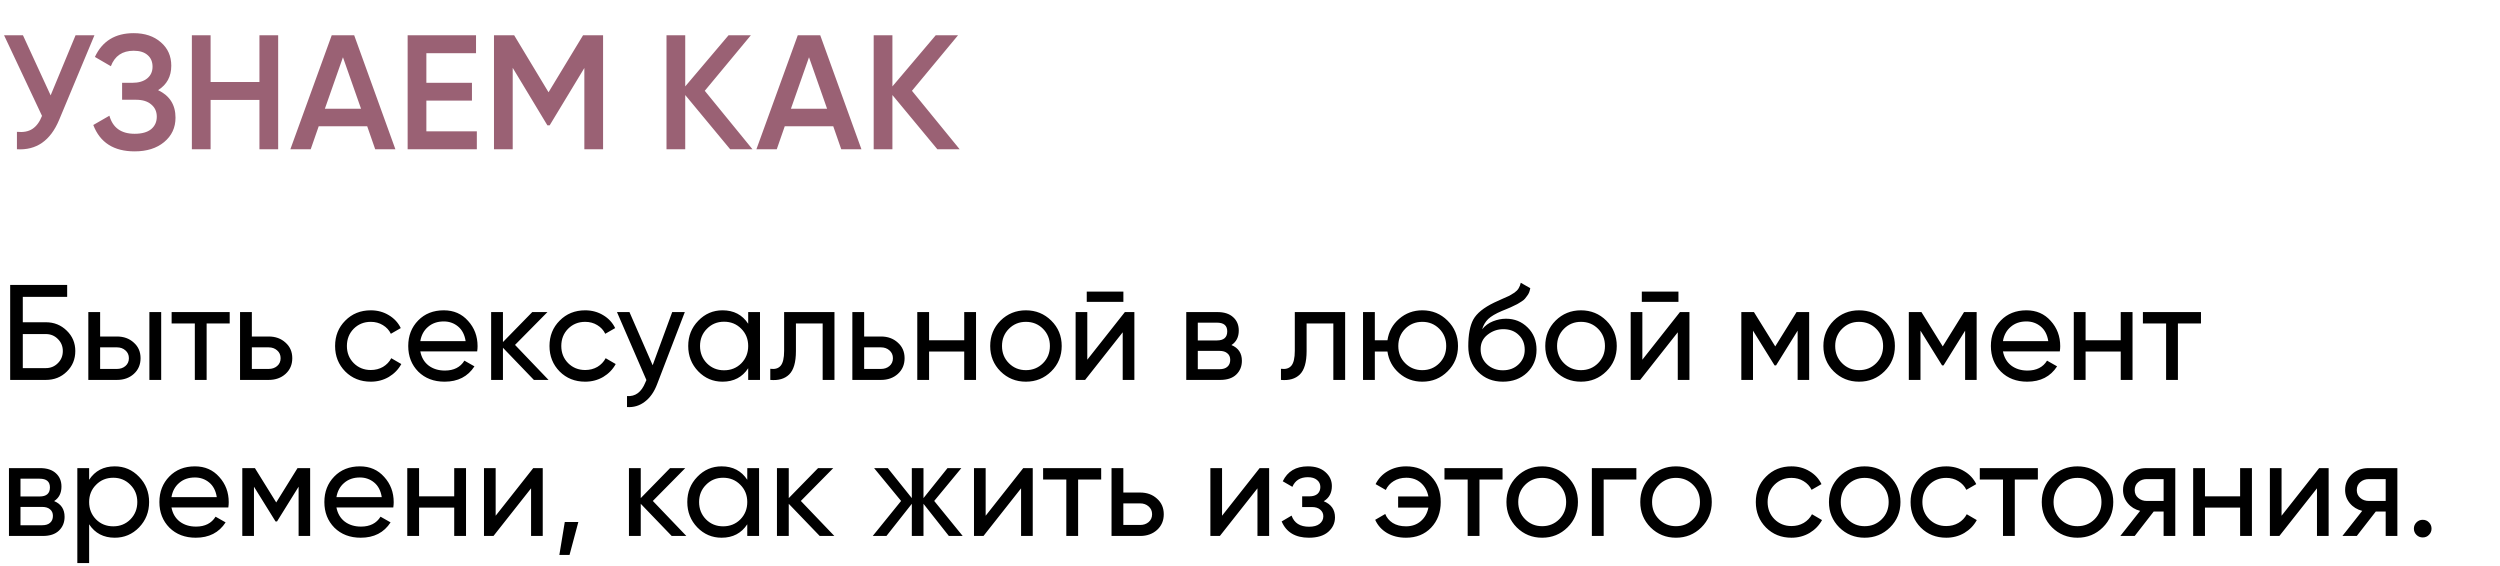
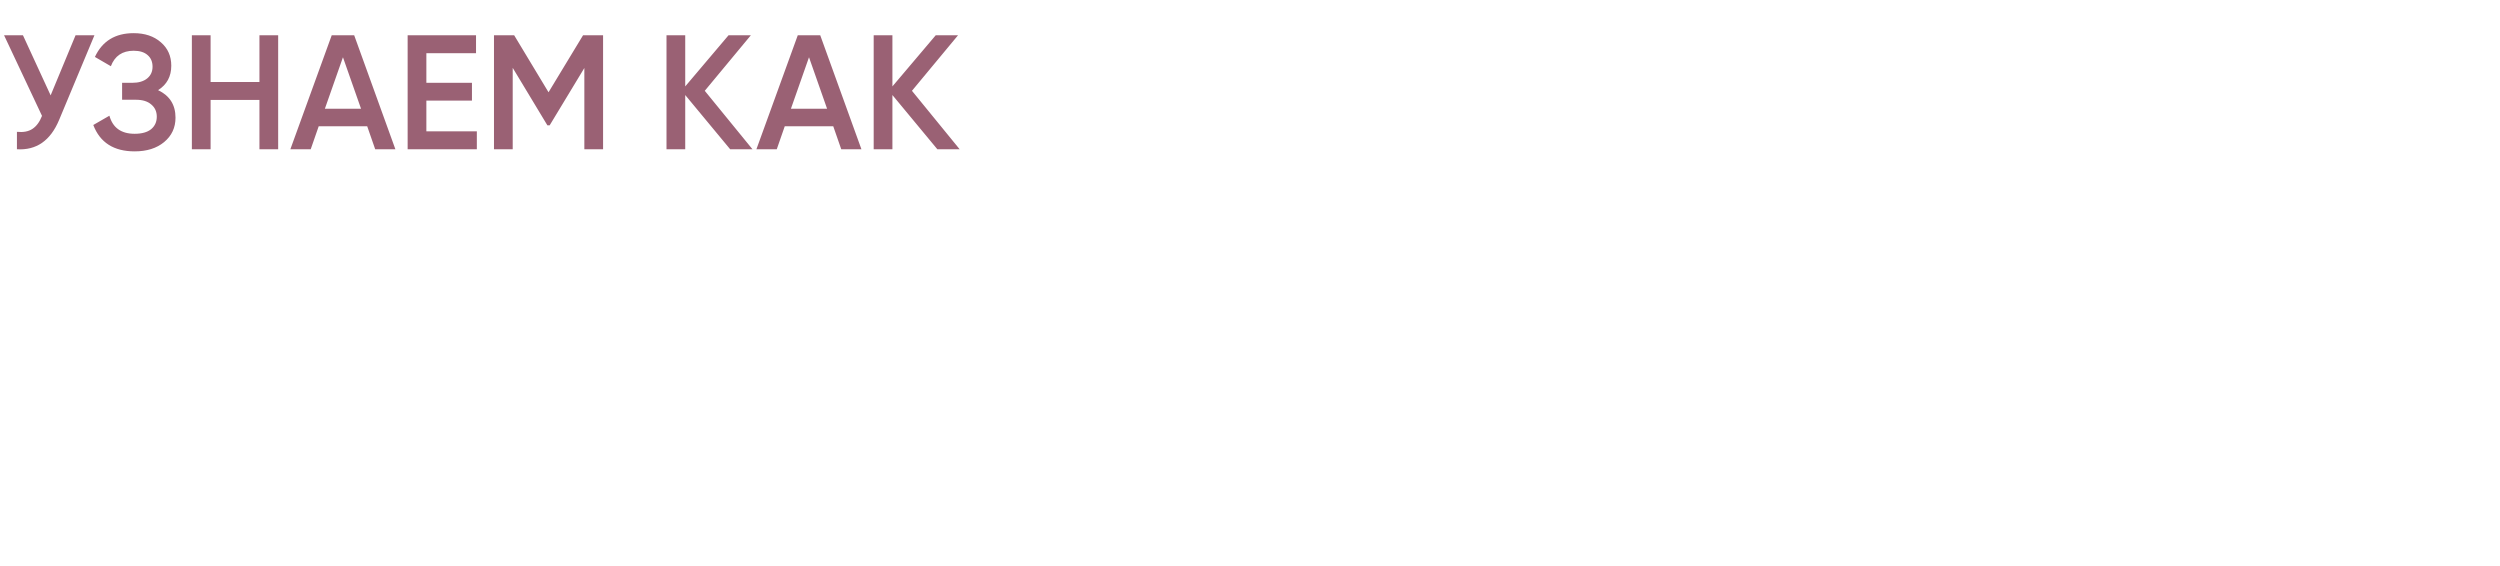
<svg xmlns="http://www.w3.org/2000/svg" width="737" height="167" viewBox="0 0 737 167" fill="none">
-   <path d="M13.52 95C15.947 95 18 95.827 19.68 97.48C21.36 99.107 22.2 101.107 22.2 103.48C22.2 105.907 21.36 107.933 19.68 109.56C18.027 111.187 15.973 112 13.52 112H3V84H19.8V87.52H6.72V95H13.52ZM13.52 108.52C14.907 108.52 16.08 108.04 17.04 107.08C18.027 106.12 18.52 104.92 18.52 103.48C18.52 102.067 18.027 100.88 17.04 99.92C16.08 98.96 14.907 98.48 13.52 98.48H6.72V108.52H13.52ZM34.478 99.2C36.478 99.2 38.132 99.8 39.438 101C40.772 102.173 41.438 103.707 41.438 105.6C41.438 107.493 40.772 109.04 39.438 110.24C38.132 111.413 36.478 112 34.478 112H26.038V92H29.518V99.2H34.478ZM44.038 92H47.518V112H44.038V92ZM34.478 108.76C35.465 108.76 36.292 108.48 36.958 107.92C37.652 107.333 37.998 106.56 37.998 105.6C37.998 104.64 37.652 103.867 36.958 103.28C36.292 102.693 35.465 102.4 34.478 102.4H29.518V108.76H34.478ZM67.715 92V95.36H60.915V112H57.435V95.36H50.595V92H67.715ZM79.205 99.2C81.205 99.2 82.858 99.8 84.165 101C85.498 102.173 86.165 103.707 86.165 105.6C86.165 107.493 85.498 109.04 84.165 110.24C82.858 111.413 81.205 112 79.205 112H70.765V92H74.245V99.2H79.205ZM79.205 108.76C80.192 108.76 81.018 108.48 81.685 107.92C82.378 107.333 82.725 106.56 82.725 105.6C82.725 104.64 82.378 103.867 81.685 103.28C81.018 102.693 80.192 102.4 79.205 102.4H74.245V108.76H79.205ZM109.306 112.52C106.292 112.52 103.786 111.52 101.786 109.52C99.786 107.493 98.786 104.987 98.786 102C98.786 99.013 99.786 96.52 101.786 94.52C103.786 92.493 106.292 91.48 109.306 91.48C111.279 91.48 113.052 91.96 114.626 92.92C116.199 93.853 117.372 95.12 118.146 96.72L115.226 98.4C114.719 97.333 113.932 96.48 112.866 95.84C111.826 95.2 110.639 94.88 109.306 94.88C107.306 94.88 105.626 95.56 104.266 96.92C102.932 98.28 102.266 99.973 102.266 102C102.266 104 102.932 105.68 104.266 107.04C105.626 108.4 107.306 109.08 109.306 109.08C110.639 109.08 111.839 108.773 112.906 108.16C113.972 107.52 114.786 106.667 115.346 105.6L118.306 107.32C117.452 108.893 116.226 110.16 114.626 111.12C113.026 112.053 111.252 112.52 109.306 112.52ZM123.908 103.6C124.255 105.387 125.068 106.773 126.348 107.76C127.655 108.747 129.255 109.24 131.148 109.24C133.788 109.24 135.708 108.267 136.908 106.32L139.868 108C137.921 111.013 134.988 112.52 131.068 112.52C127.895 112.52 125.308 111.533 123.308 109.56C121.335 107.56 120.348 105.04 120.348 102C120.348 98.987 121.321 96.48 123.268 94.48C125.215 92.48 127.735 91.48 130.828 91.48C133.761 91.48 136.148 92.52 137.988 94.6C139.855 96.653 140.788 99.133 140.788 102.04C140.788 102.547 140.748 103.067 140.668 103.6H123.908ZM130.828 94.76C128.961 94.76 127.415 95.293 126.188 96.36C124.961 97.4 124.201 98.8 123.908 100.56H137.268C136.975 98.667 136.228 97.227 135.028 96.24C133.828 95.253 132.428 94.76 130.828 94.76ZM161.708 112H157.388L148.268 102.52V112H144.788V92H148.268V100.84L156.908 92H161.388L151.828 101.68L161.708 112ZM172.509 112.52C169.495 112.52 166.989 111.52 164.989 109.52C162.989 107.493 161.989 104.987 161.989 102C161.989 99.013 162.989 96.52 164.989 94.52C166.989 92.493 169.495 91.48 172.509 91.48C174.482 91.48 176.255 91.96 177.829 92.92C179.402 93.853 180.575 95.12 181.349 96.72L178.429 98.4C177.922 97.333 177.135 96.48 176.069 95.84C175.029 95.2 173.842 94.88 172.509 94.88C170.509 94.88 168.829 95.56 167.469 96.92C166.135 98.28 165.469 99.973 165.469 102C165.469 104 166.135 105.68 167.469 107.04C168.829 108.4 170.509 109.08 172.509 109.08C173.842 109.08 175.042 108.773 176.109 108.16C177.175 107.52 177.989 106.667 178.549 105.6L181.509 107.32C180.655 108.893 179.429 110.16 177.829 111.12C176.229 112.053 174.455 112.52 172.509 112.52ZM198.163 92H201.883L193.723 113.24C192.869 115.507 191.669 117.227 190.123 118.4C188.576 119.6 186.816 120.133 184.843 120V116.76C187.296 116.947 189.096 115.613 190.243 112.76L190.563 112.04L181.883 92H185.563L192.403 107.68L198.163 92ZM220.567 92H224.047V112H220.567V108.56C218.834 111.2 216.314 112.52 213.007 112.52C210.207 112.52 207.821 111.507 205.847 109.48C203.874 107.427 202.887 104.933 202.887 102C202.887 99.067 203.874 96.587 205.847 94.56C207.821 92.507 210.207 91.48 213.007 91.48C216.314 91.48 218.834 92.8 220.567 95.44V92ZM213.447 109.16C215.474 109.16 217.167 108.48 218.527 107.12C219.887 105.733 220.567 104.027 220.567 102C220.567 99.973 219.887 98.28 218.527 96.92C217.167 95.533 215.474 94.84 213.447 94.84C211.447 94.84 209.767 95.533 208.407 96.92C207.047 98.28 206.367 99.973 206.367 102C206.367 104.027 207.047 105.733 208.407 107.12C209.767 108.48 211.447 109.16 213.447 109.16ZM246 92V112H242.52V95.36H234.64V103.52C234.64 106.8 233.973 109.093 232.64 110.4C231.333 111.68 229.48 112.213 227.08 112V108.72C228.44 108.907 229.453 108.613 230.12 107.84C230.813 107.04 231.16 105.573 231.16 103.44V92H246ZM259.713 99.2C261.713 99.2 263.366 99.8 264.673 101C266.006 102.173 266.673 103.707 266.673 105.6C266.673 107.493 266.006 109.04 264.673 110.24C263.366 111.413 261.713 112 259.713 112H251.273V92H254.753V99.2H259.713ZM259.713 108.76C260.699 108.76 261.526 108.48 262.193 107.92C262.886 107.333 263.233 106.56 263.233 105.6C263.233 104.64 262.886 103.867 262.193 103.28C261.526 102.693 260.699 102.4 259.713 102.4H254.753V108.76H259.713ZM284.253 92H287.733V112H284.253V103.64H273.893V112H270.413V92H273.893V100.32H284.253V92ZM309.911 109.48C307.857 111.507 305.364 112.52 302.431 112.52C299.497 112.52 297.004 111.507 294.951 109.48C292.924 107.453 291.911 104.96 291.911 102C291.911 99.04 292.924 96.547 294.951 94.52C297.004 92.493 299.497 91.48 302.431 91.48C305.364 91.48 307.857 92.493 309.911 94.52C311.964 96.547 312.991 99.04 312.991 102C312.991 104.96 311.964 107.453 309.911 109.48ZM302.431 109.12C304.431 109.12 306.111 108.44 307.471 107.08C308.831 105.72 309.511 104.027 309.511 102C309.511 99.973 308.831 98.28 307.471 96.92C306.111 95.56 304.431 94.88 302.431 94.88C300.457 94.88 298.791 95.56 297.431 96.92C296.071 98.28 295.391 99.973 295.391 102C295.391 104.027 296.071 105.72 297.431 107.08C298.791 108.44 300.457 109.12 302.431 109.12ZM320.373 89V85.96H331.173V89H320.373ZM331.613 92H334.413V112H330.973V97.96L319.893 112H317.093V92H320.533V106.04L331.613 92ZM363.03 101.72C365.084 102.573 366.11 104.12 366.11 106.36C366.11 108.013 365.55 109.373 364.43 110.44C363.337 111.48 361.764 112 359.71 112H349.71V92H358.91C360.91 92 362.457 92.507 363.55 93.52C364.644 94.507 365.19 95.813 365.19 97.44C365.19 99.36 364.47 100.787 363.03 101.72ZM358.75 95.12H353.11V100.36H358.75C360.777 100.36 361.79 99.467 361.79 97.68C361.79 95.973 360.777 95.12 358.75 95.12ZM359.51 108.84C360.524 108.84 361.297 108.6 361.83 108.12C362.39 107.64 362.67 106.96 362.67 106.08C362.67 105.253 362.39 104.613 361.83 104.16C361.297 103.68 360.524 103.44 359.51 103.44H353.11V108.84H359.51ZM396.547 92V112H393.067V95.36H385.187V103.52C385.187 106.8 384.52 109.093 383.187 110.4C381.88 111.68 380.027 112.213 377.627 112V108.72C378.987 108.907 380 108.613 380.667 107.84C381.36 107.04 381.707 105.573 381.707 103.44V92H396.547ZM419.3 91.48C422.233 91.48 424.713 92.493 426.74 94.52C428.793 96.547 429.82 99.04 429.82 102C429.82 104.96 428.793 107.453 426.74 109.48C424.713 111.507 422.233 112.52 419.3 112.52C416.66 112.52 414.38 111.68 412.46 110C410.54 108.32 409.393 106.2 409.02 103.64H405.3V112H401.82V92H405.3V100.32H409.02C409.393 97.76 410.54 95.653 412.46 94C414.406 92.32 416.686 91.48 419.3 91.48ZM419.3 109.12C421.273 109.12 422.94 108.44 424.3 107.08C425.66 105.72 426.34 104.027 426.34 102C426.34 99.973 425.66 98.28 424.3 96.92C422.94 95.56 421.273 94.88 419.3 94.88C417.3 94.88 415.62 95.56 414.26 96.92C412.9 98.28 412.22 99.973 412.22 102C412.22 104.027 412.9 105.72 414.26 107.08C415.62 108.44 417.3 109.12 419.3 109.12ZM443.048 112.52C440.088 112.52 437.648 111.547 435.728 109.6C433.808 107.653 432.848 105.147 432.848 102.08C432.848 98.667 433.341 96.04 434.328 94.2C435.341 92.36 437.395 90.693 440.488 89.2C441.048 88.933 441.808 88.587 442.768 88.16C443.755 87.733 444.475 87.413 444.928 87.2C445.381 86.96 445.888 86.653 446.448 86.28C447.008 85.88 447.421 85.453 447.688 85C447.981 84.52 448.195 83.973 448.328 83.36L451.128 84.96C451.048 85.387 450.941 85.787 450.808 86.16C450.675 86.507 450.475 86.853 450.208 87.2C449.968 87.52 449.755 87.8 449.568 88.04C449.381 88.28 449.061 88.547 448.608 88.84C448.181 89.107 447.861 89.307 447.648 89.44C447.461 89.573 447.075 89.773 446.488 90.04C445.928 90.307 445.541 90.493 445.328 90.6C445.141 90.68 444.701 90.867 444.008 91.16C443.315 91.427 442.888 91.6 442.728 91.68C440.915 92.453 439.581 93.24 438.728 94.04C437.901 94.84 437.301 95.853 436.928 97.08C437.781 96.013 438.848 95.227 440.128 94.72C441.408 94.213 442.688 93.96 443.968 93.96C446.475 93.96 448.595 94.813 450.328 96.52C452.088 98.227 452.968 100.427 452.968 103.12C452.968 105.84 452.035 108.093 450.168 109.88C448.301 111.64 445.928 112.52 443.048 112.52ZM438.368 107.4C439.621 108.573 441.181 109.16 443.048 109.16C444.915 109.16 446.448 108.587 447.648 107.44C448.875 106.293 449.488 104.853 449.488 103.12C449.488 101.333 448.901 99.88 447.728 98.76C446.581 97.613 445.061 97.04 443.168 97.04C441.461 97.04 439.915 97.587 438.528 98.68C437.168 99.747 436.488 101.16 436.488 102.92C436.488 104.733 437.115 106.227 438.368 107.4ZM473.543 109.48C471.49 111.507 468.997 112.52 466.063 112.52C463.13 112.52 460.637 111.507 458.583 109.48C456.557 107.453 455.543 104.96 455.543 102C455.543 99.04 456.557 96.547 458.583 94.52C460.637 92.493 463.13 91.48 466.063 91.48C468.997 91.48 471.49 92.493 473.543 94.52C475.597 96.547 476.623 99.04 476.623 102C476.623 104.96 475.597 107.453 473.543 109.48ZM466.063 109.12C468.063 109.12 469.743 108.44 471.103 107.08C472.463 105.72 473.143 104.027 473.143 102C473.143 99.973 472.463 98.28 471.103 96.92C469.743 95.56 468.063 94.88 466.063 94.88C464.09 94.88 462.423 95.56 461.063 96.92C459.703 98.28 459.023 99.973 459.023 102C459.023 104.027 459.703 105.72 461.063 107.08C462.423 108.44 464.09 109.12 466.063 109.12ZM484.006 89V85.96H494.806V89H484.006ZM495.246 92H498.046V112H494.606V97.96L483.526 112H480.726V92H484.166V106.04L495.246 92ZM533.343 92V112H529.943V97.48L523.583 107.72H523.143L516.783 97.48V112H513.343V92H517.063L523.343 102.12L529.623 92H533.343ZM555.536 109.48C553.482 111.507 550.989 112.52 548.056 112.52C545.122 112.52 542.629 111.507 540.576 109.48C538.549 107.453 537.536 104.96 537.536 102C537.536 99.04 538.549 96.547 540.576 94.52C542.629 92.493 545.122 91.48 548.056 91.48C550.989 91.48 553.482 92.493 555.536 94.52C557.589 96.547 558.616 99.04 558.616 102C558.616 104.96 557.589 107.453 555.536 109.48ZM548.056 109.12C550.056 109.12 551.736 108.44 553.096 107.08C554.456 105.72 555.136 104.027 555.136 102C555.136 99.973 554.456 98.28 553.096 96.92C551.736 95.56 550.056 94.88 548.056 94.88C546.082 94.88 544.416 95.56 543.056 96.92C541.696 98.28 541.016 99.973 541.016 102C541.016 104.027 541.696 105.72 543.056 107.08C544.416 108.44 546.082 109.12 548.056 109.12ZM582.718 92V112H579.318V97.48L572.958 107.72H572.518L566.158 97.48V112H562.718V92H566.438L572.718 102.12L578.998 92H582.718ZM590.471 103.6C590.817 105.387 591.631 106.773 592.911 107.76C594.217 108.747 595.817 109.24 597.711 109.24C600.351 109.24 602.271 108.267 603.471 106.32L606.431 108C604.484 111.013 601.551 112.52 597.631 112.52C594.457 112.52 591.871 111.533 589.871 109.56C587.897 107.56 586.911 105.04 586.911 102C586.911 98.987 587.884 96.48 589.831 94.48C591.777 92.48 594.297 91.48 597.391 91.48C600.324 91.48 602.711 92.52 604.551 94.6C606.417 96.653 607.351 99.133 607.351 102.04C607.351 102.547 607.311 103.067 607.231 103.6H590.471ZM597.391 94.76C595.524 94.76 593.977 95.293 592.751 96.36C591.524 97.4 590.764 98.8 590.471 100.56H603.831C603.537 98.667 602.791 97.227 601.591 96.24C600.391 95.253 598.991 94.76 597.391 94.76ZM625.191 92H628.671V112H625.191V103.64H614.831V112H611.351V92H614.831V100.32H625.191V92ZM648.848 92V95.36H642.048V112H638.568V95.36H631.728V92H648.848ZM15.96 147.72C18.013 148.573 19.04 150.12 19.04 152.36C19.04 154.013 18.48 155.373 17.36 156.44C16.267 157.48 14.693 158 12.64 158H2.64V138H11.84C13.84 138 15.387 138.507 16.48 139.52C17.573 140.507 18.12 141.813 18.12 143.44C18.12 145.36 17.4 146.787 15.96 147.72ZM11.68 141.12H6.04V146.36H11.68C13.707 146.36 14.72 145.467 14.72 143.68C14.72 141.973 13.707 141.12 11.68 141.12ZM12.44 154.84C13.453 154.84 14.227 154.6 14.76 154.12C15.32 153.64 15.6 152.96 15.6 152.08C15.6 151.253 15.32 150.613 14.76 150.16C14.227 149.68 13.453 149.44 12.44 149.44H6.04V154.84H12.44ZM33.836 137.48C36.636 137.48 39.023 138.507 40.996 140.56C42.97 142.587 43.956 145.067 43.956 148C43.956 150.933 42.97 153.427 40.996 155.48C39.023 157.507 36.636 158.52 33.836 158.52C30.53 158.52 28.01 157.2 26.276 154.56V166H22.796V138H26.276V141.44C28.01 138.8 30.53 137.48 33.836 137.48ZM33.396 155.16C35.396 155.16 37.076 154.48 38.436 153.12C39.796 151.733 40.476 150.027 40.476 148C40.476 145.973 39.796 144.28 38.436 142.92C37.076 141.533 35.396 140.84 33.396 140.84C31.37 140.84 29.676 141.533 28.316 142.92C26.956 144.28 26.276 145.973 26.276 148C26.276 150.027 26.956 151.733 28.316 153.12C29.676 154.48 31.37 155.16 33.396 155.16ZM50.549 149.6C50.895 151.387 51.709 152.773 52.989 153.76C54.295 154.747 55.895 155.24 57.789 155.24C60.429 155.24 62.349 154.267 63.549 152.32L66.509 154C64.562 157.013 61.629 158.52 57.709 158.52C54.535 158.52 51.949 157.533 49.949 155.56C47.975 153.56 46.989 151.04 46.989 148C46.989 144.987 47.962 142.48 49.909 140.48C51.855 138.48 54.375 137.48 57.469 137.48C60.402 137.48 62.789 138.52 64.629 140.6C66.495 142.653 67.429 145.133 67.429 148.04C67.429 148.547 67.389 149.067 67.309 149.6H50.549ZM57.469 140.76C55.602 140.76 54.055 141.293 52.829 142.36C51.602 143.4 50.842 144.8 50.549 146.56H63.909C63.615 144.667 62.869 143.227 61.669 142.24C60.469 141.253 59.069 140.76 57.469 140.76ZM91.429 138V158H88.029V143.48L81.669 153.72H81.229L74.869 143.48V158H71.429V138H75.149L81.429 148.12L87.709 138H91.429ZM99.182 149.6C99.528 151.387 100.342 152.773 101.622 153.76C102.928 154.747 104.528 155.24 106.422 155.24C109.062 155.24 110.982 154.267 112.182 152.32L115.142 154C113.195 157.013 110.262 158.52 106.342 158.52C103.168 158.52 100.582 157.533 98.582 155.56C96.608 153.56 95.622 151.04 95.622 148C95.622 144.987 96.595 142.48 98.542 140.48C100.488 138.48 103.008 137.48 106.102 137.48C109.035 137.48 111.422 138.52 113.262 140.6C115.128 142.653 116.062 145.133 116.062 148.04C116.062 148.547 116.022 149.067 115.942 149.6H99.182ZM106.102 140.76C104.235 140.76 102.688 141.293 101.462 142.36C100.235 143.4 99.475 144.8 99.182 146.56H112.542C112.248 144.667 111.502 143.227 110.302 142.24C109.102 141.253 107.702 140.76 106.102 140.76ZM133.902 138H137.382V158H133.902V149.64H123.542V158H120.062V138H123.542V146.32H133.902V138ZM157.199 138H159.999V158H156.559V143.96L145.479 158H142.679V138H146.119V152.04L157.199 138ZM170.496 153.88L167.896 163.6H164.896L166.496 153.88H170.496ZM202.333 158H198.013L188.893 148.52V158H185.413V138H188.893V146.84L197.533 138H202.013L192.453 147.68L202.333 158ZM220.294 138H223.774V158H220.294V154.56C218.56 157.2 216.04 158.52 212.734 158.52C209.934 158.52 207.547 157.507 205.574 155.48C203.6 153.427 202.614 150.933 202.614 148C202.614 145.067 203.6 142.587 205.574 140.56C207.547 138.507 209.934 137.48 212.734 137.48C216.04 137.48 218.56 138.8 220.294 141.44V138ZM213.174 155.16C215.2 155.16 216.894 154.48 218.254 153.12C219.614 151.733 220.294 150.027 220.294 148C220.294 145.973 219.614 144.28 218.254 142.92C216.894 141.533 215.2 140.84 213.174 140.84C211.174 140.84 209.494 141.533 208.134 142.92C206.774 144.28 206.094 145.973 206.094 148C206.094 150.027 206.774 151.733 208.134 153.12C209.494 154.48 211.174 155.16 213.174 155.16ZM245.966 158H241.646L232.526 148.52V158H229.046V138H232.526V146.84L241.166 138H245.646L236.086 147.68L245.966 158ZM283.803 158H279.723L272.243 148.52V158H268.803V148.52L261.323 158H257.283L265.643 147.68L257.683 138H261.723L268.803 146.84V138H272.243V146.84L279.323 138H283.403L275.403 147.68L283.803 158ZM301.652 138H304.452V158H301.012V143.96L289.932 158H287.132V138H290.572V152.04L301.652 138ZM324.629 138V141.36H317.829V158H314.349V141.36H307.509V138H324.629ZM336.119 145.2C338.119 145.2 339.772 145.8 341.079 147C342.412 148.173 343.079 149.707 343.079 151.6C343.079 153.493 342.412 155.04 341.079 156.24C339.772 157.413 338.119 158 336.119 158H327.679V138H331.159V145.2H336.119ZM336.119 154.76C337.106 154.76 337.932 154.48 338.599 153.92C339.292 153.333 339.639 152.56 339.639 151.6C339.639 150.64 339.292 149.867 338.599 149.28C337.932 148.693 337.106 148.4 336.119 148.4H331.159V154.76H336.119ZM371.34 138H374.14V158H370.7V143.96L359.62 158H356.82V138H360.26V152.04L371.34 138ZM390.237 147.76C392.45 148.667 393.557 150.253 393.557 152.52C393.557 154.2 392.89 155.627 391.557 156.8C390.224 157.947 388.33 158.52 385.877 158.52C381.877 158.52 379.197 156.92 377.837 153.72L380.757 152C381.53 154.187 383.25 155.28 385.917 155.28C387.25 155.28 388.277 155 388.997 154.44C389.744 153.853 390.117 153.107 390.117 152.2C390.117 151.4 389.81 150.747 389.197 150.24C388.61 149.733 387.81 149.48 386.797 149.48H383.877V146.32H386.037C387.05 146.32 387.837 146.08 388.397 145.6C388.957 145.093 389.237 144.413 389.237 143.56C389.237 142.707 388.904 142.013 388.237 141.48C387.597 140.947 386.704 140.68 385.557 140.68C383.317 140.68 381.797 141.627 380.997 143.52L378.157 141.88C379.57 138.947 382.037 137.48 385.557 137.48C387.744 137.48 389.464 138.04 390.717 139.16C391.997 140.28 392.637 141.653 392.637 143.28C392.637 145.307 391.837 146.8 390.237 147.76ZM414.528 137.48C417.568 137.48 420.021 138.467 421.888 140.44C423.781 142.413 424.728 144.933 424.728 148C424.728 151.04 423.781 153.56 421.888 155.56C419.994 157.533 417.528 158.52 414.488 158.52C412.354 158.52 410.488 158.053 408.888 157.12C407.288 156.16 406.128 154.867 405.408 153.24L408.368 151.52C408.794 152.613 409.528 153.493 410.567 154.16C411.634 154.827 412.941 155.16 414.488 155.16C416.221 155.16 417.674 154.653 418.848 153.64C420.021 152.627 420.768 151.293 421.088 149.64H412.168V146.36H421.088C420.768 144.707 420.034 143.373 418.888 142.36C417.741 141.347 416.301 140.84 414.568 140.84C413.154 140.84 411.914 141.173 410.848 141.84C409.808 142.48 409.034 143.347 408.528 144.44L405.528 142.72C406.328 141.093 407.528 139.813 409.128 138.88C410.728 137.947 412.528 137.48 414.528 137.48ZM442.95 138V141.36H436.15V158H432.67V141.36H425.83V138H442.95ZM462.098 155.48C460.045 157.507 457.551 158.52 454.618 158.52C451.685 158.52 449.191 157.507 447.138 155.48C445.111 153.453 444.098 150.96 444.098 148C444.098 145.04 445.111 142.547 447.138 140.52C449.191 138.493 451.685 137.48 454.618 137.48C457.551 137.48 460.045 138.493 462.098 140.52C464.151 142.547 465.178 145.04 465.178 148C465.178 150.96 464.151 153.453 462.098 155.48ZM454.618 155.12C456.618 155.12 458.298 154.44 459.658 153.08C461.018 151.72 461.698 150.027 461.698 148C461.698 145.973 461.018 144.28 459.658 142.92C458.298 141.56 456.618 140.88 454.618 140.88C452.645 140.88 450.978 141.56 449.618 142.92C448.258 144.28 447.578 145.973 447.578 148C447.578 150.027 448.258 151.72 449.618 153.08C450.978 154.44 452.645 155.12 454.618 155.12ZM482.401 138V141.36H472.761V158H469.281V138H482.401ZM501.551 155.48C499.498 157.507 497.005 158.52 494.071 158.52C491.138 158.52 488.645 157.507 486.591 155.48C484.565 153.453 483.551 150.96 483.551 148C483.551 145.04 484.565 142.547 486.591 140.52C488.645 138.493 491.138 137.48 494.071 137.48C497.005 137.48 499.498 138.493 501.551 140.52C503.605 142.547 504.631 145.04 504.631 148C504.631 150.96 503.605 153.453 501.551 155.48ZM494.071 155.12C496.071 155.12 497.751 154.44 499.111 153.08C500.471 151.72 501.151 150.027 501.151 148C501.151 145.973 500.471 144.28 499.111 142.92C497.751 141.56 496.071 140.88 494.071 140.88C492.098 140.88 490.431 141.56 489.071 142.92C487.711 144.28 487.031 145.973 487.031 148C487.031 150.027 487.711 151.72 489.071 153.08C490.431 154.44 492.098 155.12 494.071 155.12ZM528.134 158.52C525.12 158.52 522.614 157.52 520.614 155.52C518.614 153.493 517.614 150.987 517.614 148C517.614 145.013 518.614 142.52 520.614 140.52C522.614 138.493 525.12 137.48 528.134 137.48C530.107 137.48 531.88 137.96 533.454 138.92C535.027 139.853 536.2 141.12 536.974 142.72L534.054 144.4C533.547 143.333 532.76 142.48 531.694 141.84C530.654 141.2 529.467 140.88 528.134 140.88C526.134 140.88 524.454 141.56 523.094 142.92C521.76 144.28 521.094 145.973 521.094 148C521.094 150 521.76 151.68 523.094 153.04C524.454 154.4 526.134 155.08 528.134 155.08C529.467 155.08 530.667 154.773 531.734 154.16C532.8 153.52 533.614 152.667 534.174 151.6L537.134 153.32C536.28 154.893 535.054 156.16 533.454 157.12C531.854 158.053 530.08 158.52 528.134 158.52ZM557.176 155.48C555.123 157.507 552.63 158.52 549.696 158.52C546.763 158.52 544.27 157.507 542.216 155.48C540.19 153.453 539.176 150.96 539.176 148C539.176 145.04 540.19 142.547 542.216 140.52C544.27 138.493 546.763 137.48 549.696 137.48C552.63 137.48 555.123 138.493 557.176 140.52C559.23 142.547 560.256 145.04 560.256 148C560.256 150.96 559.23 153.453 557.176 155.48ZM549.696 155.12C551.696 155.12 553.376 154.44 554.736 153.08C556.096 151.72 556.776 150.027 556.776 148C556.776 145.973 556.096 144.28 554.736 142.92C553.376 141.56 551.696 140.88 549.696 140.88C547.723 140.88 546.056 141.56 544.696 142.92C543.336 144.28 542.656 145.973 542.656 148C542.656 150.027 543.336 151.72 544.696 153.08C546.056 154.44 547.723 155.12 549.696 155.12ZM573.759 158.52C570.745 158.52 568.239 157.52 566.239 155.52C564.239 153.493 563.239 150.987 563.239 148C563.239 145.013 564.239 142.52 566.239 140.52C568.239 138.493 570.745 137.48 573.759 137.48C575.732 137.48 577.505 137.96 579.079 138.92C580.652 139.853 581.825 141.12 582.599 142.72L579.679 144.4C579.172 143.333 578.385 142.48 577.319 141.84C576.279 141.2 575.092 140.88 573.759 140.88C571.759 140.88 570.079 141.56 568.719 142.92C567.385 144.28 566.719 145.973 566.719 148C566.719 150 567.385 151.68 568.719 153.04C570.079 154.4 571.759 155.08 573.759 155.08C575.092 155.08 576.292 154.773 577.359 154.16C578.425 153.52 579.239 152.667 579.799 151.6L582.759 153.32C581.905 154.893 580.679 156.16 579.079 157.12C577.479 158.053 575.705 158.52 573.759 158.52ZM600.762 138V141.36H593.962V158H590.482V141.36H583.642V138H600.762ZM619.911 155.48C617.857 157.507 615.364 158.52 612.431 158.52C609.497 158.52 607.004 157.507 604.951 155.48C602.924 153.453 601.911 150.96 601.911 148C601.911 145.04 602.924 142.547 604.951 140.52C607.004 138.493 609.497 137.48 612.431 137.48C615.364 137.48 617.857 138.493 619.911 140.52C621.964 142.547 622.991 145.04 622.991 148C622.991 150.96 621.964 153.453 619.911 155.48ZM612.431 155.12C614.431 155.12 616.111 154.44 617.471 153.08C618.831 151.72 619.511 150.027 619.511 148C619.511 145.973 618.831 144.28 617.471 142.92C616.111 141.56 614.431 140.88 612.431 140.88C610.457 140.88 608.791 141.56 607.431 142.92C606.071 144.28 605.391 145.973 605.391 148C605.391 150.027 606.071 151.72 607.431 153.08C608.791 154.44 610.457 155.12 612.431 155.12ZM641.272 138V158H637.832V150.8H634.912L629.312 158H625.072L630.912 150.6C629.419 150.227 628.205 149.48 627.272 148.36C626.339 147.24 625.872 145.933 625.872 144.44C625.872 142.6 626.525 141.067 627.832 139.84C629.139 138.613 630.779 138 632.752 138H641.272ZM632.872 147.68H637.832V141.24H632.872C631.885 141.24 631.045 141.533 630.352 142.12C629.659 142.707 629.312 143.493 629.312 144.48C629.312 145.44 629.659 146.213 630.352 146.8C631.045 147.387 631.885 147.68 632.872 147.68ZM660.386 138H663.866V158H660.386V149.64H650.026V158H646.546V138H650.026V146.32H660.386V138ZM683.683 138H686.483V158H683.043V143.96L671.963 158H669.163V138H672.603V152.04L683.683 138ZM706.741 138V158H703.301V150.8H700.381L694.781 158H690.541L696.381 150.6C694.887 150.227 693.674 149.48 692.741 148.36C691.807 147.24 691.341 145.933 691.341 144.44C691.341 142.6 691.994 141.067 693.301 139.84C694.607 138.613 696.247 138 698.221 138H706.741ZM698.341 147.68H703.301V141.24H698.341C697.354 141.24 696.514 141.533 695.821 142.12C695.127 142.707 694.781 143.493 694.781 144.48C694.781 145.44 695.127 146.213 695.821 146.8C696.514 147.387 697.354 147.68 698.341 147.68ZM714.215 158.44C713.495 158.44 712.882 158.187 712.375 157.68C711.868 157.173 711.615 156.56 711.615 155.84C711.615 155.12 711.868 154.507 712.375 154C712.882 153.493 713.495 153.24 714.215 153.24C714.962 153.24 715.575 153.493 716.055 154C716.562 154.507 716.815 155.12 716.815 155.84C716.815 156.56 716.562 157.173 716.055 157.68C715.575 158.187 714.962 158.44 714.215 158.44Z" fill="black" />
  <path d="M22.272 10.4H27.84L17.424 35.36C14.864 41.472 10.72 44.352 4.992 44V38.864C6.88 39.056 8.4 38.768 9.552 38C10.736 37.232 11.68 35.952 12.384 34.16L1.2 10.4H6.768L14.928 28.112L22.272 10.4ZM46.604 26.576C50.028 28.208 51.74 30.912 51.74 34.688C51.74 37.632 50.62 40.032 48.38 41.888C46.172 43.712 43.276 44.624 39.692 44.624C33.548 44.624 29.484 42.032 27.5 36.848L32.252 34.112C33.244 37.664 35.724 39.44 39.692 39.44C41.804 39.44 43.42 38.992 44.54 38.096C45.66 37.168 46.22 35.936 46.22 34.4C46.22 32.896 45.676 31.696 44.588 30.8C43.532 29.872 42.028 29.408 40.076 29.408H35.996V24.416H38.972C40.86 24.416 42.332 23.984 43.388 23.12C44.444 22.256 44.972 21.104 44.972 19.664C44.972 18.224 44.492 17.088 43.532 16.256C42.572 15.392 41.196 14.96 39.404 14.96C36.076 14.96 33.836 16.48 32.684 19.52L27.98 16.784C30.156 12.112 33.964 9.776 39.404 9.776C42.7 9.776 45.372 10.672 47.42 12.464C49.468 14.224 50.492 16.528 50.492 19.376C50.492 22.544 49.196 24.944 46.604 26.576ZM76.483 10.4H82.003V44H76.483V29.456H62.083V44H56.563V10.4H62.083V24.176H76.483V10.4ZM110.607 44L108.255 37.232H93.951L91.599 44H85.599L97.791 10.4H104.415L116.559 44H110.607ZM95.775 32.048H106.431L101.103 16.88L95.775 32.048ZM125.693 38.72H140.573V44H120.173V10.4H140.333V15.68H125.693V24.416H139.133V29.648H125.693V38.72ZM177.786 10.4V44H172.266V20.048L162.042 36.944H161.37L151.146 20V44H145.626V10.4H151.578L161.706 27.2L171.882 10.4H177.786ZM221.829 44H215.253L202.005 28.016V44H196.485V10.4H202.005V25.472L214.773 10.4H221.349L207.765 26.768L221.829 44ZM247.998 44L245.646 37.232H231.342L228.99 44H222.99L235.182 10.4H241.806L253.95 44H247.998ZM233.166 32.048H243.822L238.494 16.88L233.166 32.048ZM282.907 44H276.331L263.083 28.016V44H257.563V10.4H263.083V25.472L275.851 10.4H282.427L268.843 26.768L282.907 44Z" fill="#9A6174" />
</svg>